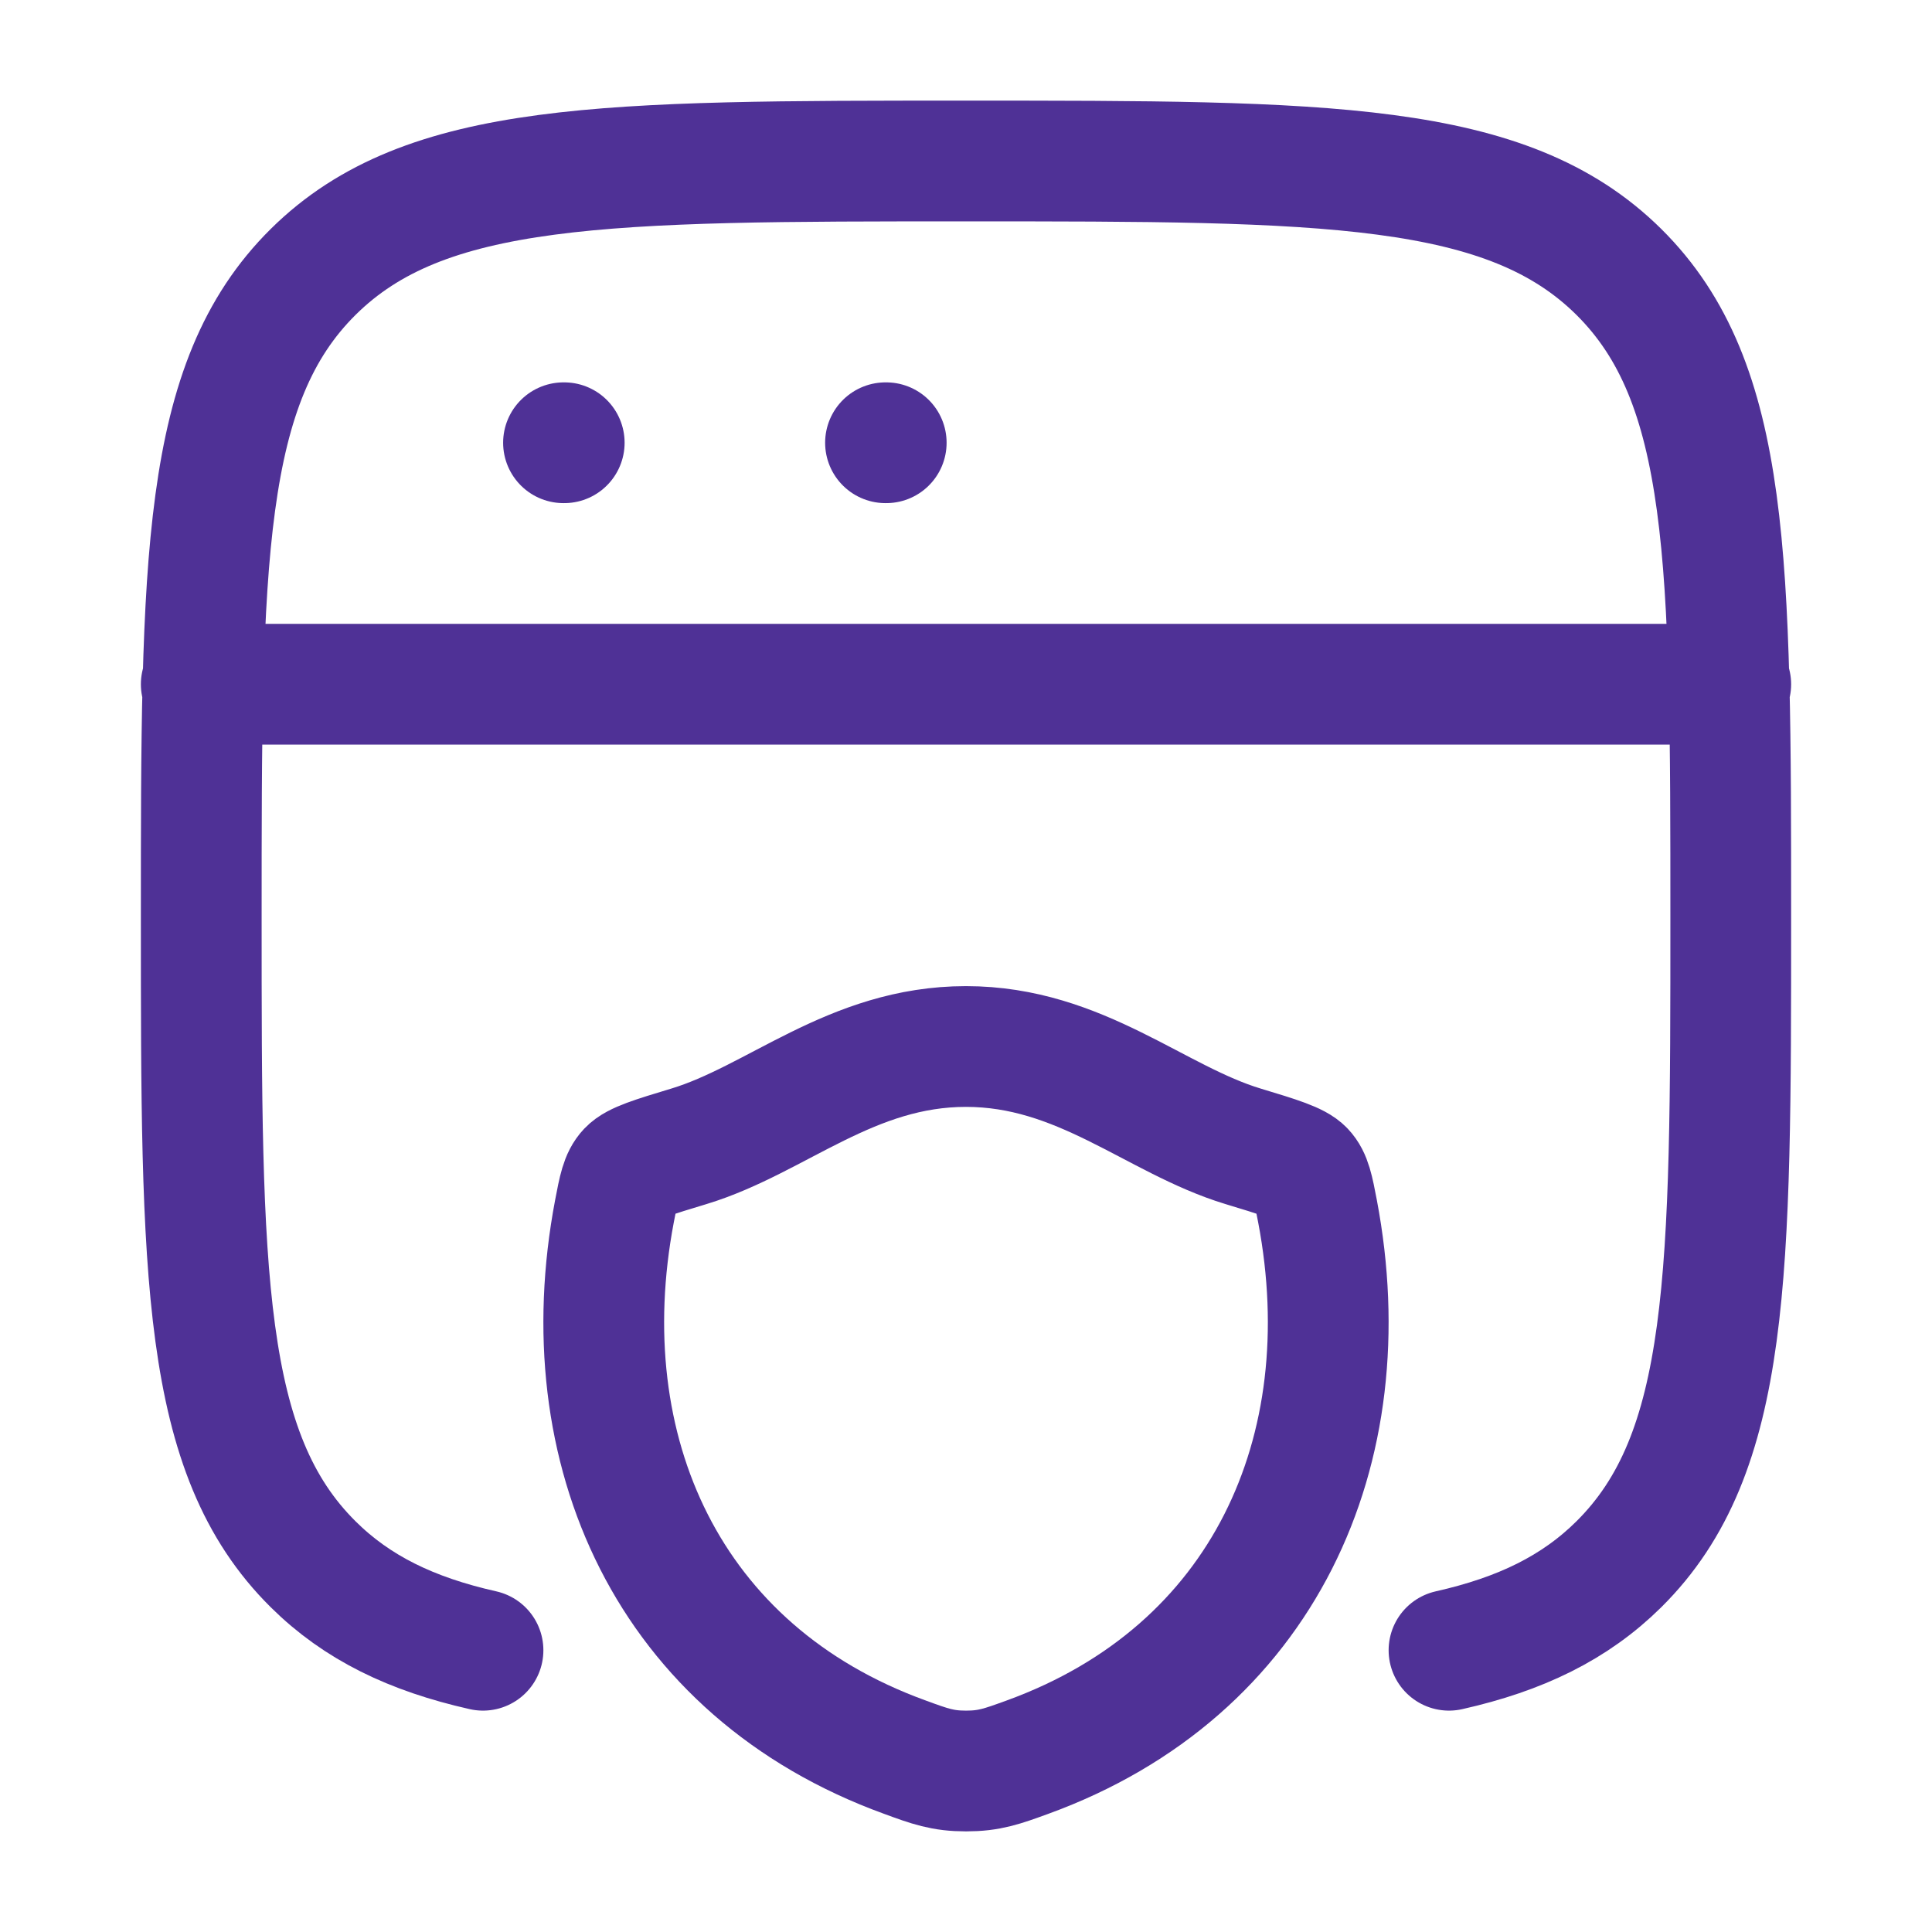
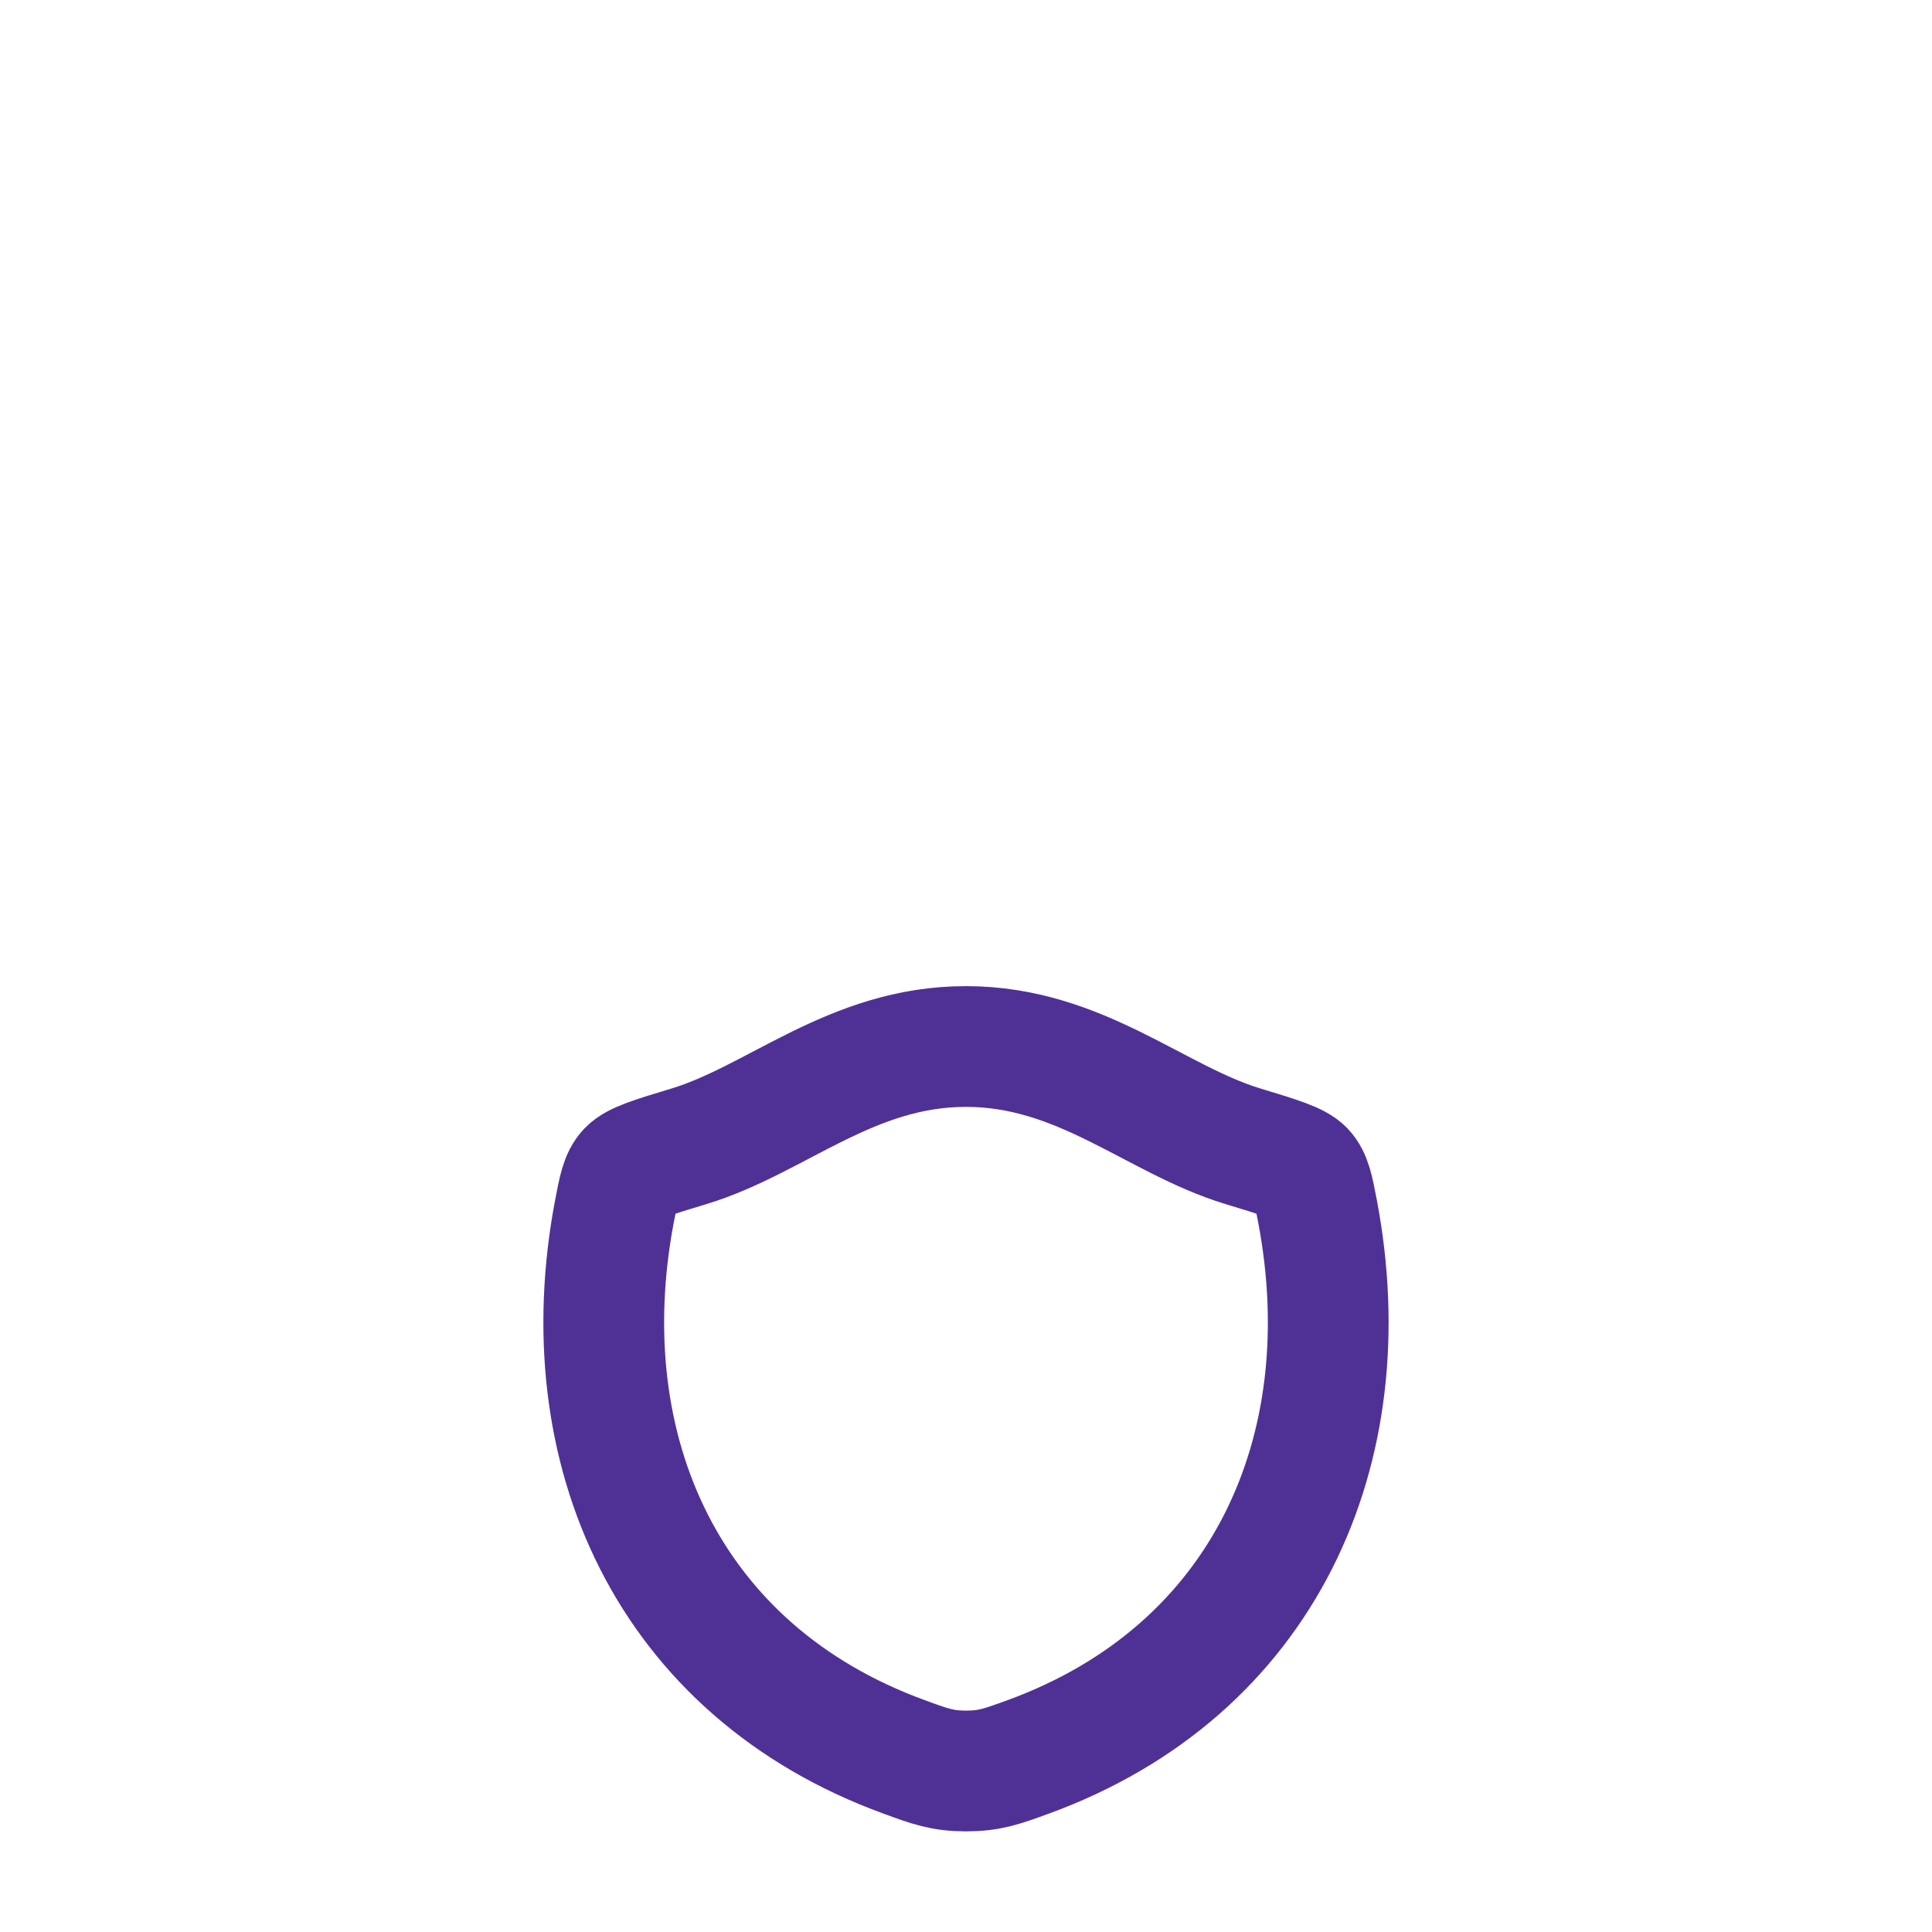
<svg xmlns="http://www.w3.org/2000/svg" width="512" height="512" viewBox="0 0 512 512" fill="none">
-   <path d="M384.001 437.333C402.966 433.066 417.366 426.069 428.993 414.57C458.667 385.173 458.667 337.898 458.667 243.306C458.667 148.714 458.667 101.439 428.993 72.042C399.297 42.666 351.553 42.666 256.001 42.666C160.47 42.666 112.683 42.666 83.009 72.042C53.334 101.418 53.334 148.714 53.334 243.306C53.334 337.898 53.334 385.173 83.009 414.57C94.635 426.09 109.035 433.066 128.001 437.333M53.334 181.333H458.667M149.334 117.333H149.526M234.667 117.333H234.859" stroke="#4F3196" stroke-width="32" stroke-linecap="round" stroke-linejoin="round" />
  <path d="M255.997 277.334C225.576 277.334 205.864 296.726 182.568 303.787C173.096 306.646 168.36 308.097 166.44 310.123C164.52 312.15 163.965 315.094 162.834 321.003C150.824 384.342 177.085 442.881 239.741 465.643C246.461 468.118 249.832 469.334 256.018 469.334C262.205 469.334 265.554 468.118 272.296 465.665C334.93 442.881 361.17 384.342 349.16 321.025C348.029 315.094 347.453 312.129 345.554 310.123C343.656 308.118 338.898 306.646 329.426 303.787C306.109 296.726 286.376 277.334 255.976 277.334" stroke="#4F3196" stroke-width="32" stroke-linecap="round" stroke-linejoin="round" />
</svg>